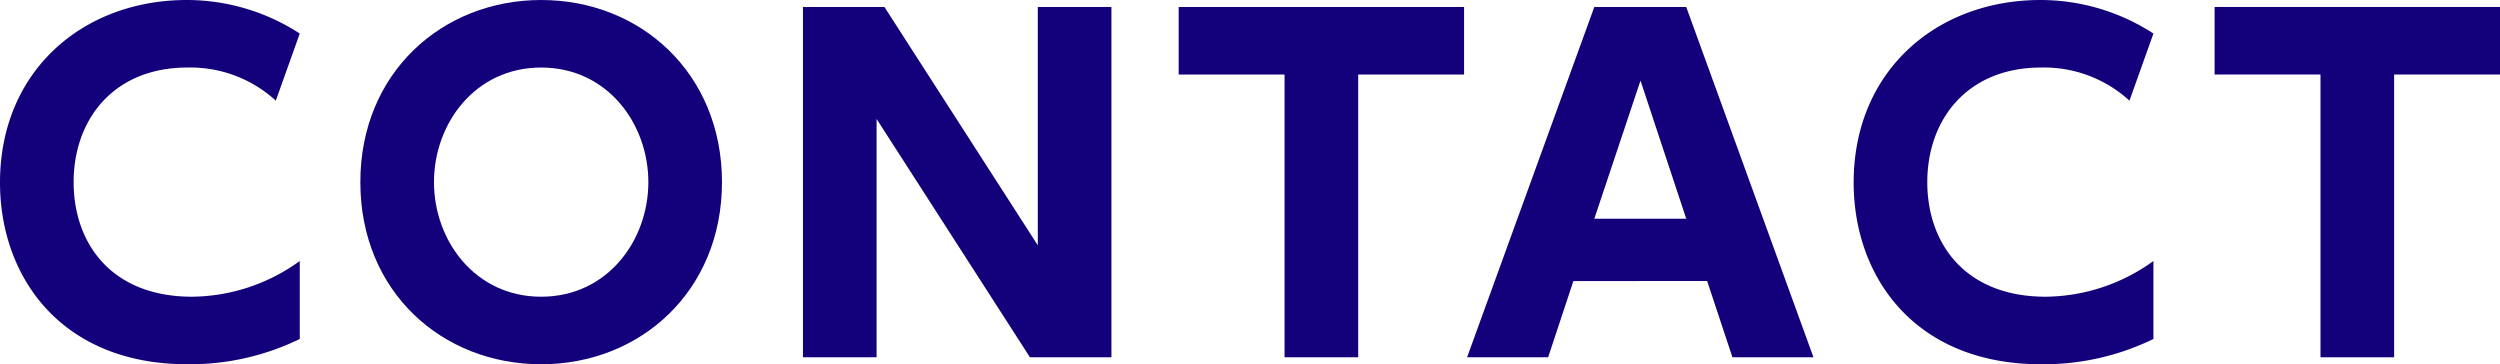
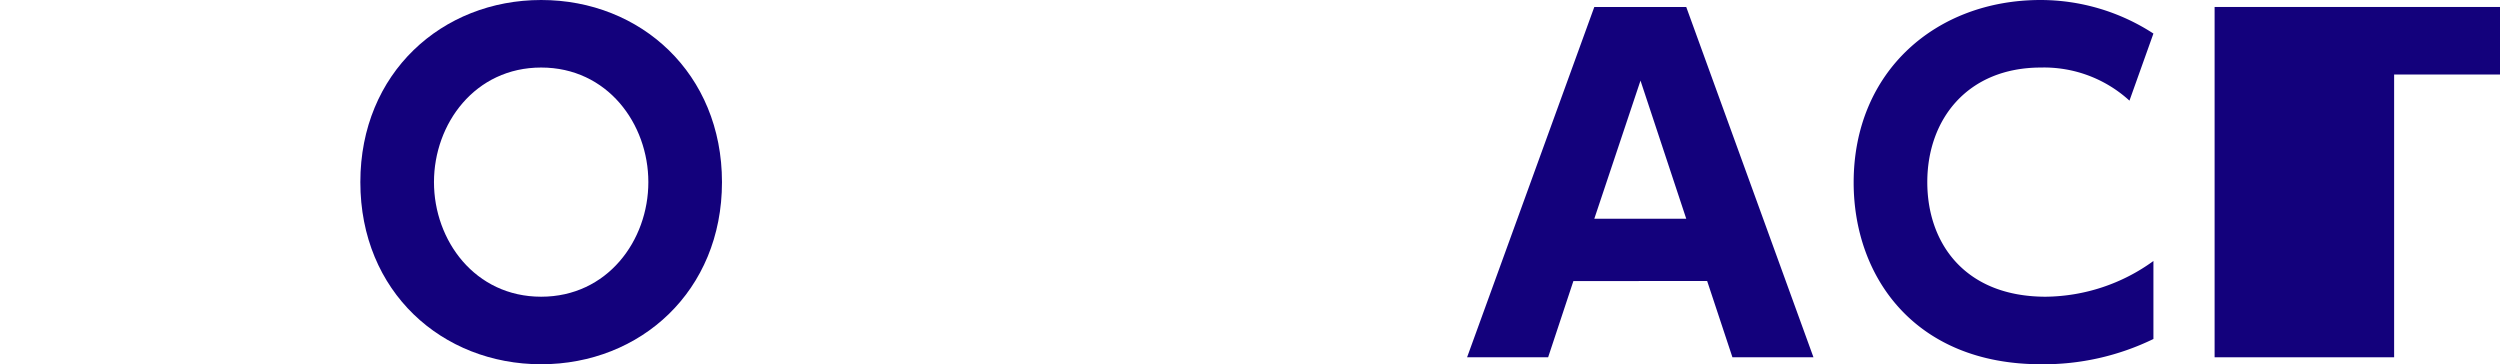
<svg xmlns="http://www.w3.org/2000/svg" width="344.251" height="50.158" viewBox="0 0 344.251 50.158">
  <g id="レイヤー_2" data-name="レイヤー 2">
    <g id="text">
-       <path d="M41.278,46.678a34.569,34.569,0,0,1-15.479,3.48C8.4,50.158,0,38.099,0,25.139,0,9.78,11.399,0,25.739,0A28.556,28.556,0,0,1,41.278,4.62l-3.3,9.24A17.425,17.425,0,0,0,25.799,9.3c-10.14,0-15.659,7.14-15.659,15.779,0,8.4,5.16,15.779,16.319,15.779A25.631,25.631,0,0,0,41.278,35.939Z" fill="#13017c" />
      <path d="M74.518,0C88.258,0,99.417,10.14,99.417,25.079c0,15-11.22,25.079-24.899,25.079-13.619,0-24.898-9.959-24.898-25.079C49.619,10.02,60.898,0,74.518,0Zm0,40.858c9.12,0,14.76-7.739,14.76-15.779,0-8.04-5.64-15.779-14.76-15.779-9.119,0-14.759,7.74-14.759,15.779C59.759,33.119,65.398,40.858,74.518,40.858Z" fill="#13017c" />
-       <path d="M121.786.96l21.119,32.819V.96h10.14V49.198H141.825L120.706,16.379V49.198H110.566V.96Z" fill="#13017c" />
-       <path d="M187.024,49.198H176.885V10.26H162.305V.96h39.299v9.3H187.024Z" fill="#13017c" />
      <path d="M216.657,38.699l-3.479,10.5H202.018L219.537.96h12.659l17.52,48.238H238.557l-3.48-10.5Zm15.539-8.58-6.299-19.02-6.36,19.02Z" fill="#13017c" />
      <path d="M296.527,46.678a34.569,34.569,0,0,1-15.479,3.48c-17.398,0-25.799-12.06-25.799-25.019C255.249,9.78,266.648,0,280.988,0a28.556,28.556,0,0,1,15.539,4.62l-3.3,9.24A17.425,17.425,0,0,0,281.048,9.3c-10.139,0-15.659,7.14-15.659,15.779,0,8.4,5.16,15.779,16.319,15.779A25.63,25.63,0,0,0,296.527,35.939Z" fill="#13017c" />
-       <path d="M329.672,49.198H319.532V10.26H304.952V.96H344.251v9.3h-14.579Z" fill="#13017c" />
+       <path d="M329.672,49.198H319.532H304.952V.96H344.251v9.3h-14.579Z" fill="#13017c" />
    </g>
  </g>
</svg>